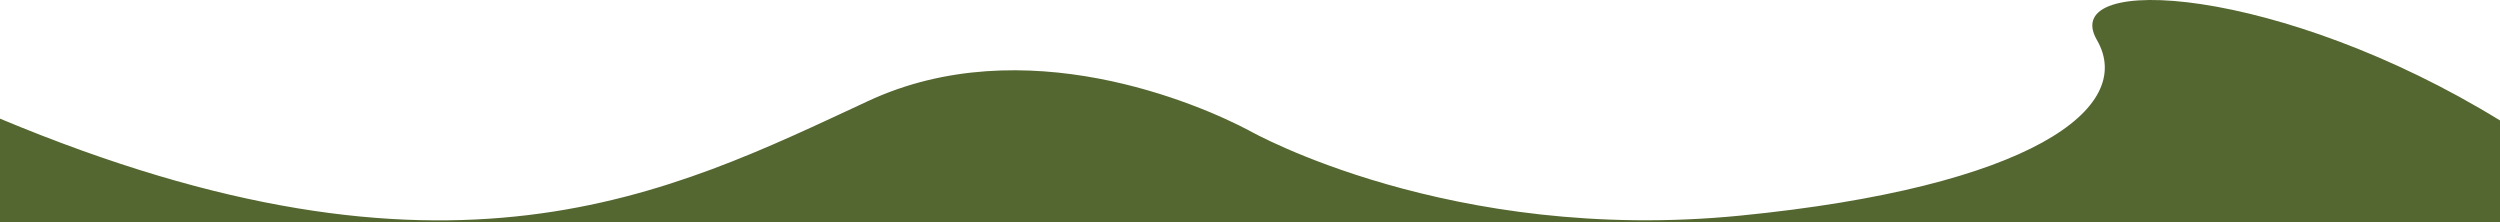
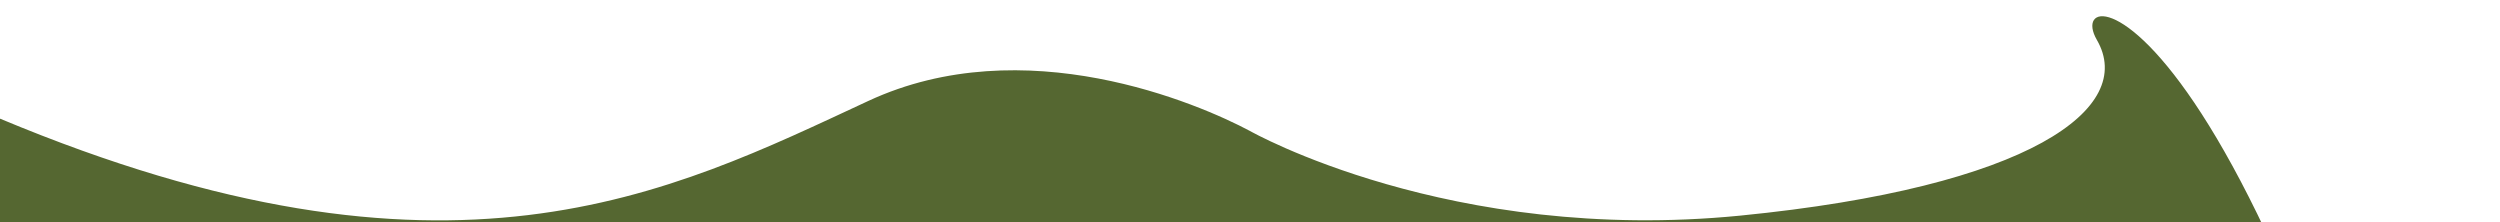
<svg xmlns="http://www.w3.org/2000/svg" id="a" viewBox="0 0 1190.55 105.91">
  <g id="b">
    <g id="c">
-       <path d="M1190.55,474.95V57.36C1086.39-6.68,979.79-13.43,998.57,19.01c18.79,32.44-31.59,70.01-169.91,83.68-138.32,13.66-233.39-40.31-233.39-40.31-24.59-13.11-107.56-48.81-181.78-14.3C318.45,92.27,214.15,146.04,0,56.5V474.95H1190.55Z" style="fill:#556731;" />
+       <path d="M1190.55,474.95C1086.39-6.68,979.79-13.43,998.57,19.01c18.79,32.44-31.59,70.01-169.91,83.68-138.32,13.66-233.39-40.31-233.39-40.31-24.59-13.11-107.56-48.81-181.78-14.3C318.45,92.27,214.15,146.04,0,56.5V474.95H1190.55Z" style="fill:#556731;" />
    </g>
  </g>
</svg>